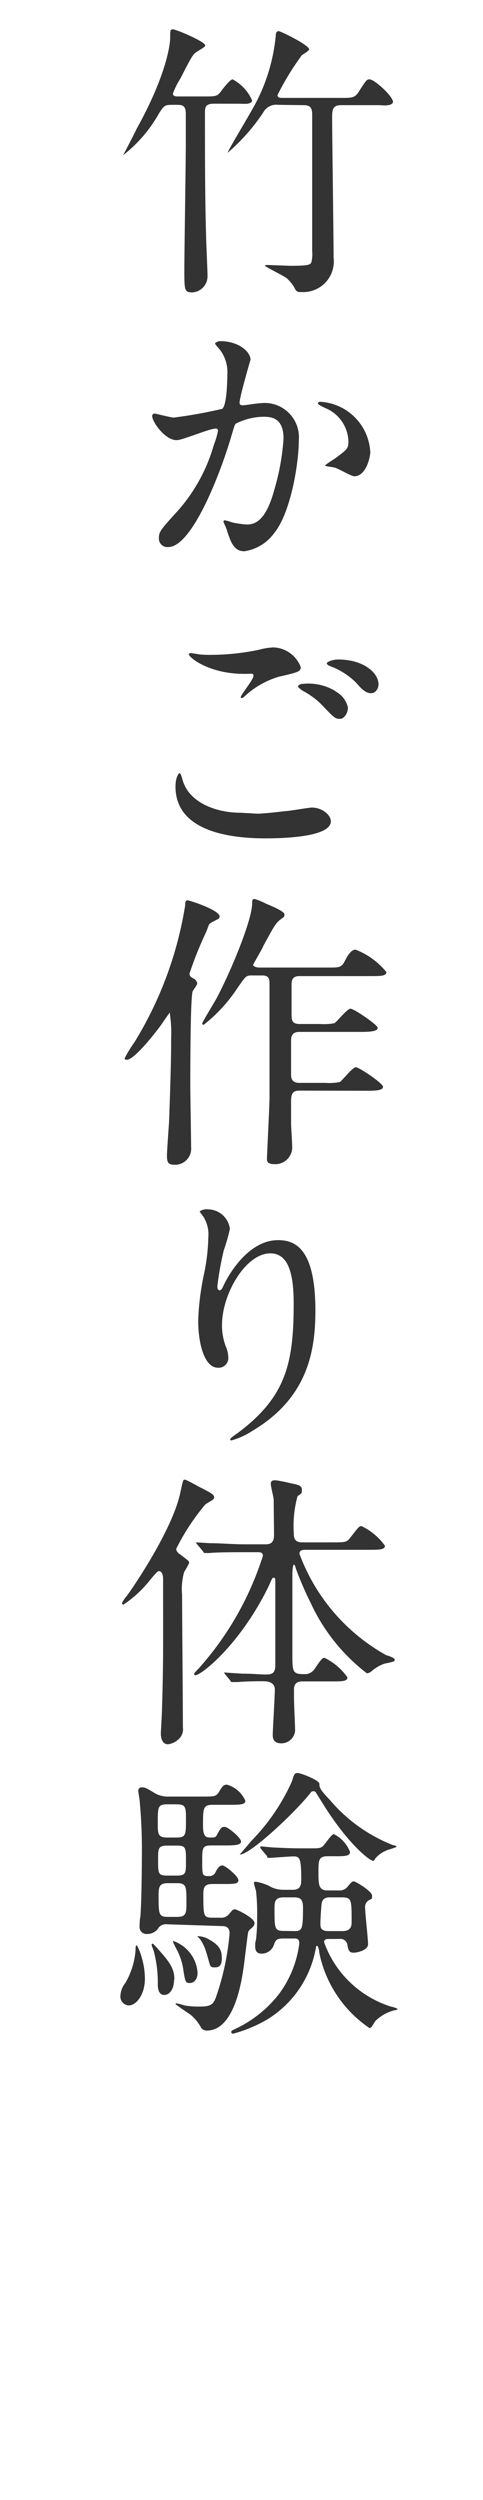
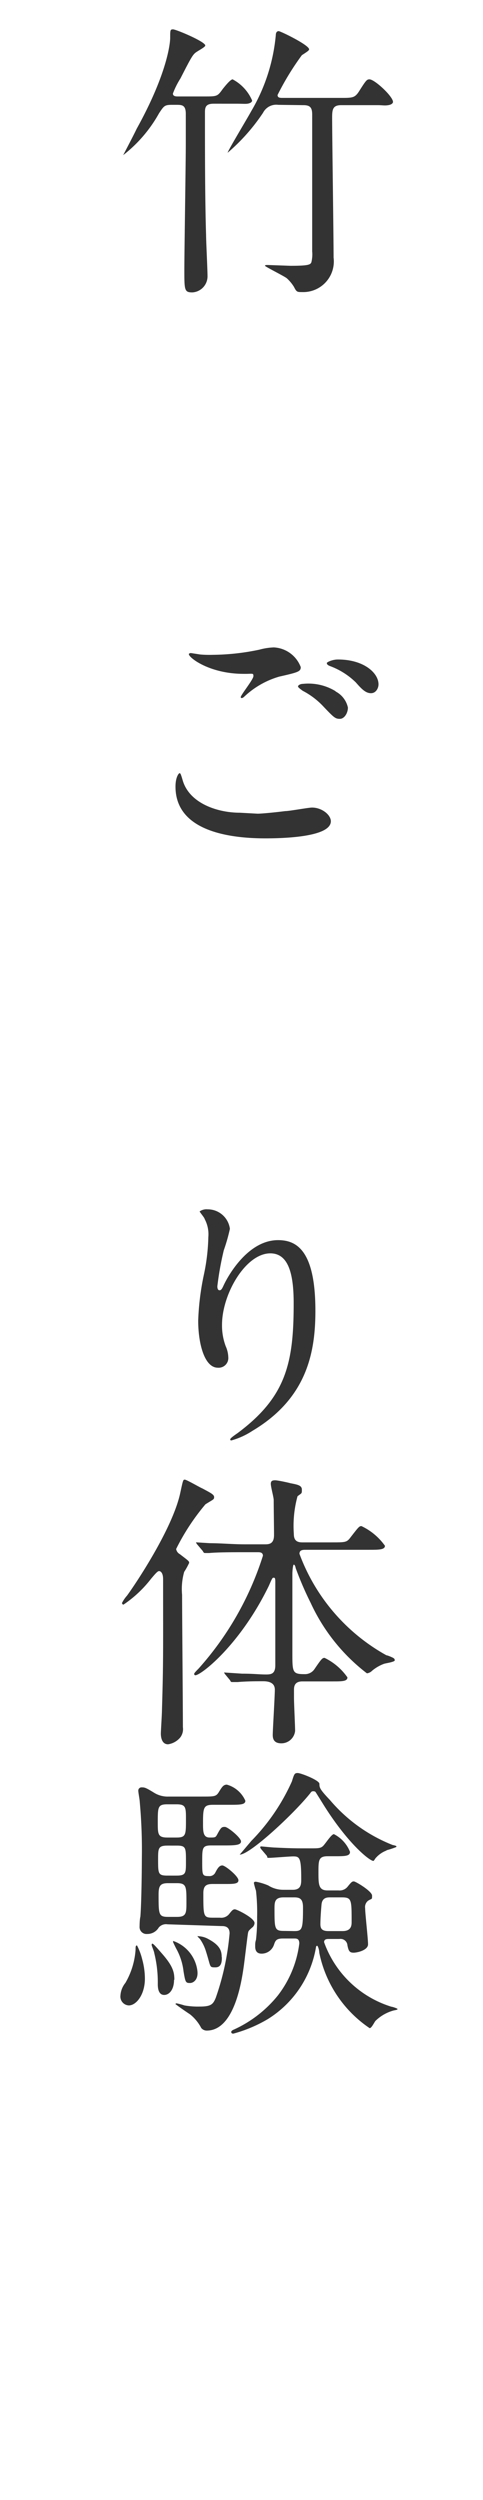
<svg xmlns="http://www.w3.org/2000/svg" width="30" height="155" viewBox="0 0 30 155">
  <defs>
    <style>.a{fill:#333;}</style>
  </defs>
  <title>nav2-1</title>
  <path class="a" d="M10.67,6.5c-.45,0-.49.07-.79.52A8.54,8.54,0,0,1,7.65,9.62s0,0,0,0S8.37,8.25,8.48,8c2-3.6,2.09-5.47,2.09-5.64,0-.49,0-.54.18-.54s2,.76,2,1c0,.09-.31.25-.54.4s-.32.31-1,1.64a5,5,0,0,0-.47.94c0,.18.2.18.31.18h1.62c.83,0,.83,0,1.17-.47.13-.16.47-.59.61-.59a2.69,2.69,0,0,1,1.21,1.31c0,.11-.14.18-.29.2s-.34,0-.67,0H13.27c-.49,0-.54.22-.54.54,0,2.2,0,5.35.07,7.6,0,.36.09,2.16.09,2.56a1,1,0,0,1-.94,1c-.5,0-.5-.14-.5-1.42,0-1.12.09-6.57.09-7.8V7.06c0-.54-.23-.56-.56-.56Zm6.61,0a.92.92,0,0,0-.94.49,12,12,0,0,1-2.2,2.48.06.06,0,0,1,0,0c0-.11,1.24-2.16,1.46-2.57a11.28,11.28,0,0,0,1.53-4.72c0-.16.07-.25.18-.25s1.89.86,1.89,1.13c0,.07-.14.16-.45.36a16.91,16.91,0,0,0-1.51,2.47c0,.18.16.18.31.18h3.62c.76,0,.88,0,1.17-.47.4-.63.45-.68.61-.68.32,0,1.46,1.06,1.46,1.4,0,.05-.05.16-.29.2s-.34,0-.68,0H21.19c-.52,0-.56.27-.56.77,0,1.24.09,7.29.09,8.68a1.9,1.9,0,0,1-1.94,2.14c-.32,0-.36,0-.52-.32a2.48,2.48,0,0,0-.45-.54c-.18-.14-1.35-.72-1.35-.77s.07-.05.18-.05l1.4.05c1.12,0,1.24-.07,1.3-.22a2.06,2.06,0,0,0,.05-.68c0-.45,0-2.63,0-3.13,0-.76,0-4.5,0-5.35,0-.43-.13-.58-.54-.58Z" />
-   <path class="a" d="M9.45,25.78a.16.16,0,0,1,.16-.14c.05,0,1,.25,1.19.25a30.1,30.1,0,0,0,3-.54c.31-.22.32-2,.32-2.12a2.28,2.28,0,0,0-.45-1.53c-.27-.32-.31-.36-.31-.41s.22-.14.29-.14c1.21,0,1.91.68,1.91,1.15,0,0-.68,2.32-.68,2.67,0,.11.07.16.2.16S16,25,16.17,25a2.13,2.13,0,0,1,2.39,2.3c0,1.42-.5,4.52-1.55,5.78a2.79,2.79,0,0,1-1.84,1.1c-.68,0-.86-.67-1.06-1.24,0-.09-.23-.56-.23-.59a.08.08,0,0,1,.09-.09,3.26,3.26,0,0,1,.45.13,5.74,5.74,0,0,0,.92.13c.52,0,1.19-.25,1.71-2.2a14.3,14.3,0,0,0,.56-3.13c0-1.26-.72-1.35-1.24-1.35a3.92,3.92,0,0,0-1.73.43c-.07.09-.09.16-.27.77-.72,2.45-2.47,6.88-3.92,6.88a.53.53,0,0,1-.58-.58c0-.38.13-.52,1.21-1.71a10.55,10.55,0,0,0,2.21-4.07,4.89,4.89,0,0,0,.25-.85.13.13,0,0,0-.13-.14c-.4,0-2.07.72-2.43.72C10.28,27.31,9.45,26.18,9.45,25.78ZM22,29.53c-.18,0-1-.49-1.22-.54s-.58-.07-.58-.13.59-.41.7-.5c.67-.5.74-.56.74-1a2.31,2.31,0,0,0-1.46-2.07c-.14-.07-.43-.2-.43-.27s.07-.11.13-.11A3.3,3.3,0,0,1,23,28.05C23,28.27,22.77,29.53,22,29.53Z" />
  <path class="a" d="M16,50.45c.23,0,1-.07,1.71-.16.27,0,1.44-.22,1.67-.22.61,0,1.17.45,1.17.85,0,1-3.06,1.06-4.07,1.06-2.41,0-5.58-.52-5.58-3.21,0-.58.2-.83.25-.83s.07,0,.2.45c.42,1.42,2.16,2,3.55,2ZM13.21,40.6a14.48,14.48,0,0,0,2.9-.32,3.87,3.87,0,0,1,.9-.14,1.89,1.89,0,0,1,1.67,1.22c0,.27-.13.32-1.33.59a5.31,5.31,0,0,0-2.12,1.19c-.14.13-.16.14-.23.14a.06.06,0,0,1-.05-.05c0-.14.79-1.1.79-1.31s-.05-.13-.61-.14c-2.11,0-3.4-1-3.4-1.22,0-.05.09-.07.13-.07l.58.09A6.81,6.81,0,0,0,13.21,40.6Zm7.63,2.27a1.48,1.48,0,0,1,.77,1c0,.34-.22.7-.5.7s-.36-.07-1-.74a4.74,4.74,0,0,0-1.31-1c-.09-.07-.29-.2-.29-.27s.14-.16.31-.16A3.24,3.24,0,0,1,20.85,42.86Zm2.67-.43c0,.2-.14.54-.47.54s-.59-.27-.94-.67a4.54,4.54,0,0,0-1.57-1c-.2-.07-.23-.14-.23-.2s.36-.22.67-.22C22.57,40.88,23.51,41.71,23.51,42.43Z" />
-   <path class="a" d="M7.74,65.62a7.64,7.64,0,0,1,.61-1,23.11,23.11,0,0,0,3.15-8.48c0-.11,0-.32.14-.32s2,.61,2,1c0,.13-.05.14-.4.32s-.22.16-.47.72a23,23,0,0,0-1,2.5c0,.18.11.23.25.31a.39.39,0,0,1,.23.31c0,.09-.27.43-.29.5-.14.52-.14,5.08-.14,5.83,0,.59.05,3.26.05,3.8a1,1,0,0,1-1.12,1.1c-.38,0-.38-.31-.38-.58s.11-1.76.13-2.05c.11-3.1.13-4.14.13-5.22a8.17,8.17,0,0,0-.09-1.58s-.32.45-.5.72c-.4.56-1.64,2.12-2.11,2.2C7.83,65.71,7.74,65.71,7.74,65.62Zm10.84,2c-.5,0-.5.36-.5.74s0,1.15,0,1.33.07,1.15.07,1.49a1.05,1.05,0,0,1-1.1,1c-.47,0-.47-.2-.47-.36s.16-3.29.16-3.76c0-1.69,0-5.2,0-7,0-.32,0-.58-.45-.58h-.7c-.31,0-.34.07-.83.76a9.45,9.45,0,0,1-2.11,2.3.08.08,0,0,1-.09-.09c0-.07.76-1.31.9-1.57.88-1.66,2.2-4.83,2.2-5.87,0-.16,0-.27.16-.27a3.84,3.84,0,0,1,.7.29c.34.14,1.15.47,1.15.67s-.13.2-.22.29c-.31.23-.4.38-1.1,1.67,0,.07-.63,1.12-.63,1.17s.14.16.38.16h4.32c.65,0,.79,0,1-.41s.41-.7.67-.7A4.64,4.64,0,0,1,24,60.27c0,.25-.36.25-1,.25H18.6c-.41,0-.49.22-.49.52s0,1.46,0,1.82,0,.63.5.63h1.28a3.43,3.43,0,0,0,.88-.05c.16-.09.79-.9,1-.9s1.69,1,1.69,1.19-.36.25-1,.25H18.58c-.5,0-.5.38-.5.58v2.09c0,.27.11.49.5.49h1.64a3.44,3.44,0,0,0,.88-.05c.16-.09.79-.92,1-.92s1.69,1,1.69,1.21-.36.25-1,.25Z" />
  <path class="a" d="M16.79,77.71c-1.53,0-3,2.52-3,4.43a3.66,3.66,0,0,0,.23,1.33,1.8,1.8,0,0,1,.16.68.6.6,0,0,1-.65.65c-.83,0-1.22-1.49-1.22-2.92A16.17,16.17,0,0,1,12.67,79a12.3,12.3,0,0,0,.27-2.3,2,2,0,0,0-.23-1.12c0-.07-.31-.43-.31-.47a.73.73,0,0,1,.49-.13,1.39,1.39,0,0,1,1.39,1.21,11.3,11.3,0,0,1-.38,1.33,19.07,19.07,0,0,0-.4,2.23c0,.05,0,.25.14.25s.2-.22.32-.45c.2-.4,1.42-2.66,3.31-2.66,1.12,0,2.32.59,2.32,4.38,0,2.54-.5,5.42-3.92,7.45a4.64,4.64,0,0,1-1.3.59s-.07,0-.07-.05,0-.09.45-.4c3-2.23,3.49-4.32,3.49-8C18.25,78.92,17.89,77.71,16.79,77.71Z" />
  <path class="a" d="M9.38,97.89a7.32,7.32,0,0,1-1.71,1.6.1.1,0,0,1-.09-.11,2.21,2.21,0,0,1,.31-.45c.5-.68,2.81-4.11,3.3-6.34.18-.83.18-.85.29-.85s1,.52,1.08.54c.5.27.74.38.74.54s-.05.14-.54.45a13.84,13.84,0,0,0-1.82,2.77.45.45,0,0,0,.23.32c.52.4.58.43.58.54a4.38,4.38,0,0,1-.31.56,3.88,3.88,0,0,0-.13,1.42c0,1.17.05,6.91.05,8.21a.85.85,0,0,1-.16.63,1.22,1.22,0,0,1-.76.43c-.45,0-.45-.58-.45-.68s.07-1.22.07-1.46c.09-3,.07-3.55.07-8.1,0-.4-.16-.5-.25-.5S9.65,97.57,9.38,97.89ZM14,103.83c-.07-.09-.07-.09-.07-.13s0,0,.05,0l1.06.07c.76,0,1,.05,1.5.05.32,0,.56-.05.56-.58,0-.81,0-4.36,0-5.1,0-.2,0-.32-.09-.32s-.09,0-.31.5c-1.78,3.66-4.21,5.55-4.57,5.55a.08.08,0,0,1-.07-.09c0-.05.18-.23.27-.32a19.16,19.16,0,0,0,4-7c0-.22-.2-.22-.31-.22H15c-.41,0-1.51,0-2,.05l-.25,0c-.07,0-.09,0-.16-.13l-.34-.4c-.07-.09-.07-.11-.07-.13s0,0,.05,0l.81.05c.65,0,1.46.07,2.11.07h1.35c.31,0,.52-.11.52-.58S17,93.57,17,93c0-.16-.18-.81-.18-1s.11-.22.27-.22.81.14.94.18c.47.09.72.14.72.4s0,.2-.27.41a6.93,6.93,0,0,0-.23,2.32c0,.36.13.54.52.54h1.85c.83,0,.92,0,1.15-.31.49-.63.54-.7.68-.7a3.77,3.77,0,0,1,1.46,1.22c0,.25-.38.25-1,.25H19c-.18,0-.4,0-.4.25A11.92,11.92,0,0,0,24,102.63c.07,0,.4.14.45.18a.16.16,0,0,1,.07.13c0,.11-.56.18-.67.22a2.5,2.5,0,0,0-.74.43.55.55,0,0,1-.32.16,11.63,11.63,0,0,1-3.49-4.36,20.61,20.61,0,0,1-.94-2.18c0-.05-.05-.2-.11-.2s-.09.43-.09.56c0,.77,0,4.2,0,4.9,0,1.21,0,1.33.76,1.33a.71.71,0,0,0,.61-.31c.43-.63.49-.7.63-.7A3.7,3.7,0,0,1,21.58,104c0,.25-.34.25-.9.25H18.78c-.47,0-.52.29-.52.52v.5c0,.32.07,1.76.07,2.05a.86.86,0,0,1-.85.77c-.43,0-.54-.23-.54-.52s.13-2.4.13-2.81-.34-.52-.72-.52-1,0-1.58.05l-.34,0c-.07,0-.09,0-.14-.11Z" />
  <path class="a" d="M9,122.68c0,1-.54,1.66-1,1.66a.55.55,0,0,1-.52-.61,1.38,1.38,0,0,1,.31-.79,4.72,4.72,0,0,0,.63-2.05c0-.18,0-.27.09-.27a3.82,3.82,0,0,1,.32.85A4.57,4.57,0,0,1,9,122.68Zm1.4-3.37a.59.59,0,0,0-.54.2.82.82,0,0,1-.72.4.43.43,0,0,1-.47-.47c0-.05,0-.41.05-.61.07-.94.09-3,.09-3.6a32.84,32.84,0,0,0-.13-3.51c0-.11-.09-.58-.09-.68a.2.2,0,0,1,.22-.22c.16,0,.22,0,.74.32a1.61,1.61,0,0,0,.94.25h2.05c.79,0,.88,0,1.06-.29s.27-.45.49-.45a1.78,1.78,0,0,1,1.15,1c0,.25-.34.25-1,.25h-1c-.59,0-.63.16-.63,1.13,0,.52,0,.9.41.9s.36,0,.54-.32.23-.34.41-.34,1,.67,1,.9-.36.25-1,.25h-.85c-.56,0-.56.16-.56,1s0,.9.41.9a.4.4,0,0,0,.41-.23c.14-.27.25-.43.43-.43s1,.67,1,.92-.36.23-1,.23H13.3c-.36,0-.67,0-.67.56,0,1.49,0,1.53.63,1.53h.4a.63.63,0,0,0,.59-.25c.16-.2.22-.27.34-.27s1.22.54,1.22.85a.37.37,0,0,1-.16.29c-.22.2-.22.2-.25.36s-.22,1.78-.27,2.11c-.13.88-.58,3.91-2.29,3.91a.44.44,0,0,1-.34-.16,2.66,2.66,0,0,0-.7-.85c-.2-.13-.61-.41-.9-.63,0,0,0-.05.07-.05a4.92,4.92,0,0,1,.49.13,4.77,4.77,0,0,0,.94.07c.7,0,.83-.13,1-.54a16.23,16.23,0,0,0,.86-4c0-.45-.34-.45-.5-.45Zm.41,3.44c0,.63-.31.94-.61.94s-.4-.29-.4-.67a7.45,7.45,0,0,0-.22-1.93c0-.07-.16-.45-.16-.49s0-.09.05-.09.25.22.56.58C10.75,121.9,10.83,122.28,10.83,122.75Zm.16-8.82c.58,0,.58-.18.58-1.12,0-.74,0-.94-.58-.94h-.58c-.59,0-.59.18-.59,1.12,0,.72,0,.94.59.94Zm0,2.36c.58,0,.58-.16.58-.86,0-.88,0-1-.58-1H10.4c-.58,0-.58.18-.58.86,0,.88,0,1,.58,1Zm-.54.47c-.47,0-.58.16-.58.7,0,1.24,0,1.39.59,1.39H11c.58,0,.58-.25.58-.92,0-.94,0-1.17-.58-1.17Zm1.35,6.19c-.25,0-.27-.07-.38-.72a3.79,3.79,0,0,0-.47-1.44s-.18-.36-.18-.38,0-.07,0-.07a2.25,2.25,0,0,1,1.51,1.85C12.33,122.75,12,122.95,11.81,122.95Zm2-1.6c0,.23,0,.63-.4.63s-.27,0-.59-1a2.68,2.68,0,0,0-.38-.77s-.14-.13-.14-.16.05,0,.07,0a1.35,1.35,0,0,1,.61.18C13.7,120.63,13.77,121,13.77,121.35Zm6.64-1.13c-.11,0-.29,0-.29.2a6.47,6.47,0,0,0,4.18,4c.07,0,.38.11.38.14s0,.05-.23.09a2.59,2.59,0,0,0-1.12.63c-.07.05-.25.47-.38.47a7.42,7.42,0,0,1-3.13-4.68c0-.18-.09-.43-.13-.43a.08.08,0,0,0-.07.07,6.52,6.52,0,0,1-3,4.48,8.56,8.56,0,0,1-2.14.9c-.11,0-.13-.07-.13-.11s.07-.11.16-.14a7.5,7.5,0,0,0,2.74-2.12,6.62,6.62,0,0,0,1.33-3.22c0-.31-.18-.31-.31-.31h-.7c-.4,0-.47.11-.56.38a.81.81,0,0,1-.77.56c-.36,0-.4-.27-.4-.45s0-.25.05-.41a11.42,11.42,0,0,0,.07-1.4,12.16,12.16,0,0,0-.07-1.64,4.62,4.62,0,0,1-.13-.47c0-.09.07-.09.13-.09a3.74,3.74,0,0,1,.76.23,1.74,1.74,0,0,0,.94.27h.59c.52,0,.52-.36.52-.68,0-1.33-.11-1.39-.5-1.39-.22,0-1.3.09-1.48.09s-.09,0-.16-.13l-.34-.4a.3.3,0,0,1-.07-.13.06.06,0,0,1,.05-.05c.07,0,.72.07.86.07,1,.05,1.37.05,1.87.05h.36c.45,0,.61,0,.76-.14s.52-.74.68-.74a2.08,2.08,0,0,1,1,1.1c0,.27-.32.27-1,.27h-.4c-.56,0-.56.27-.56,1s0,1.12.56,1.12h.7a.63.63,0,0,0,.54-.22c.25-.31.29-.34.4-.34s1.13.61,1.13.88,0,.16-.25.32a.5.5,0,0,0-.18.47c0,.32.18,1.87.18,2.23s-.65.52-.9.52-.31-.11-.38-.45a.43.43,0,0,0-.5-.4Zm3.6-5.49a1.67,1.67,0,0,0-.7.49c-.09.14-.11.16-.13.16-.22,0-1.51-1-3-3.33-.07-.11-.56-.9-.59-.94s-.09-.05-.14-.05-.11,0-.18.11c-1,1.26-3.75,3.82-4.39,3.82,0,0,0,0,0,0s.67-.79.72-.85a12.6,12.6,0,0,0,2.52-3.69c.14-.45.16-.52.36-.52s1.35.45,1.35.67,0,.32.65,1a9.83,9.83,0,0,0,3.89,2.79c.23.05.27.07.23.13A4.88,4.88,0,0,1,24,114.72Zm-5.74,5c.49,0,.54-.11.54-1.46,0-.52-.18-.63-.54-.63h-.67c-.54,0-.56.29-.56.68,0,1.26,0,1.4.58,1.4Zm3,0c.56,0,.56-.38.56-.58,0-1.37,0-1.51-.61-1.51h-.72c-.18,0-.5,0-.54.45s-.07.92-.07,1.21.11.43.5.43Z" />
</svg>